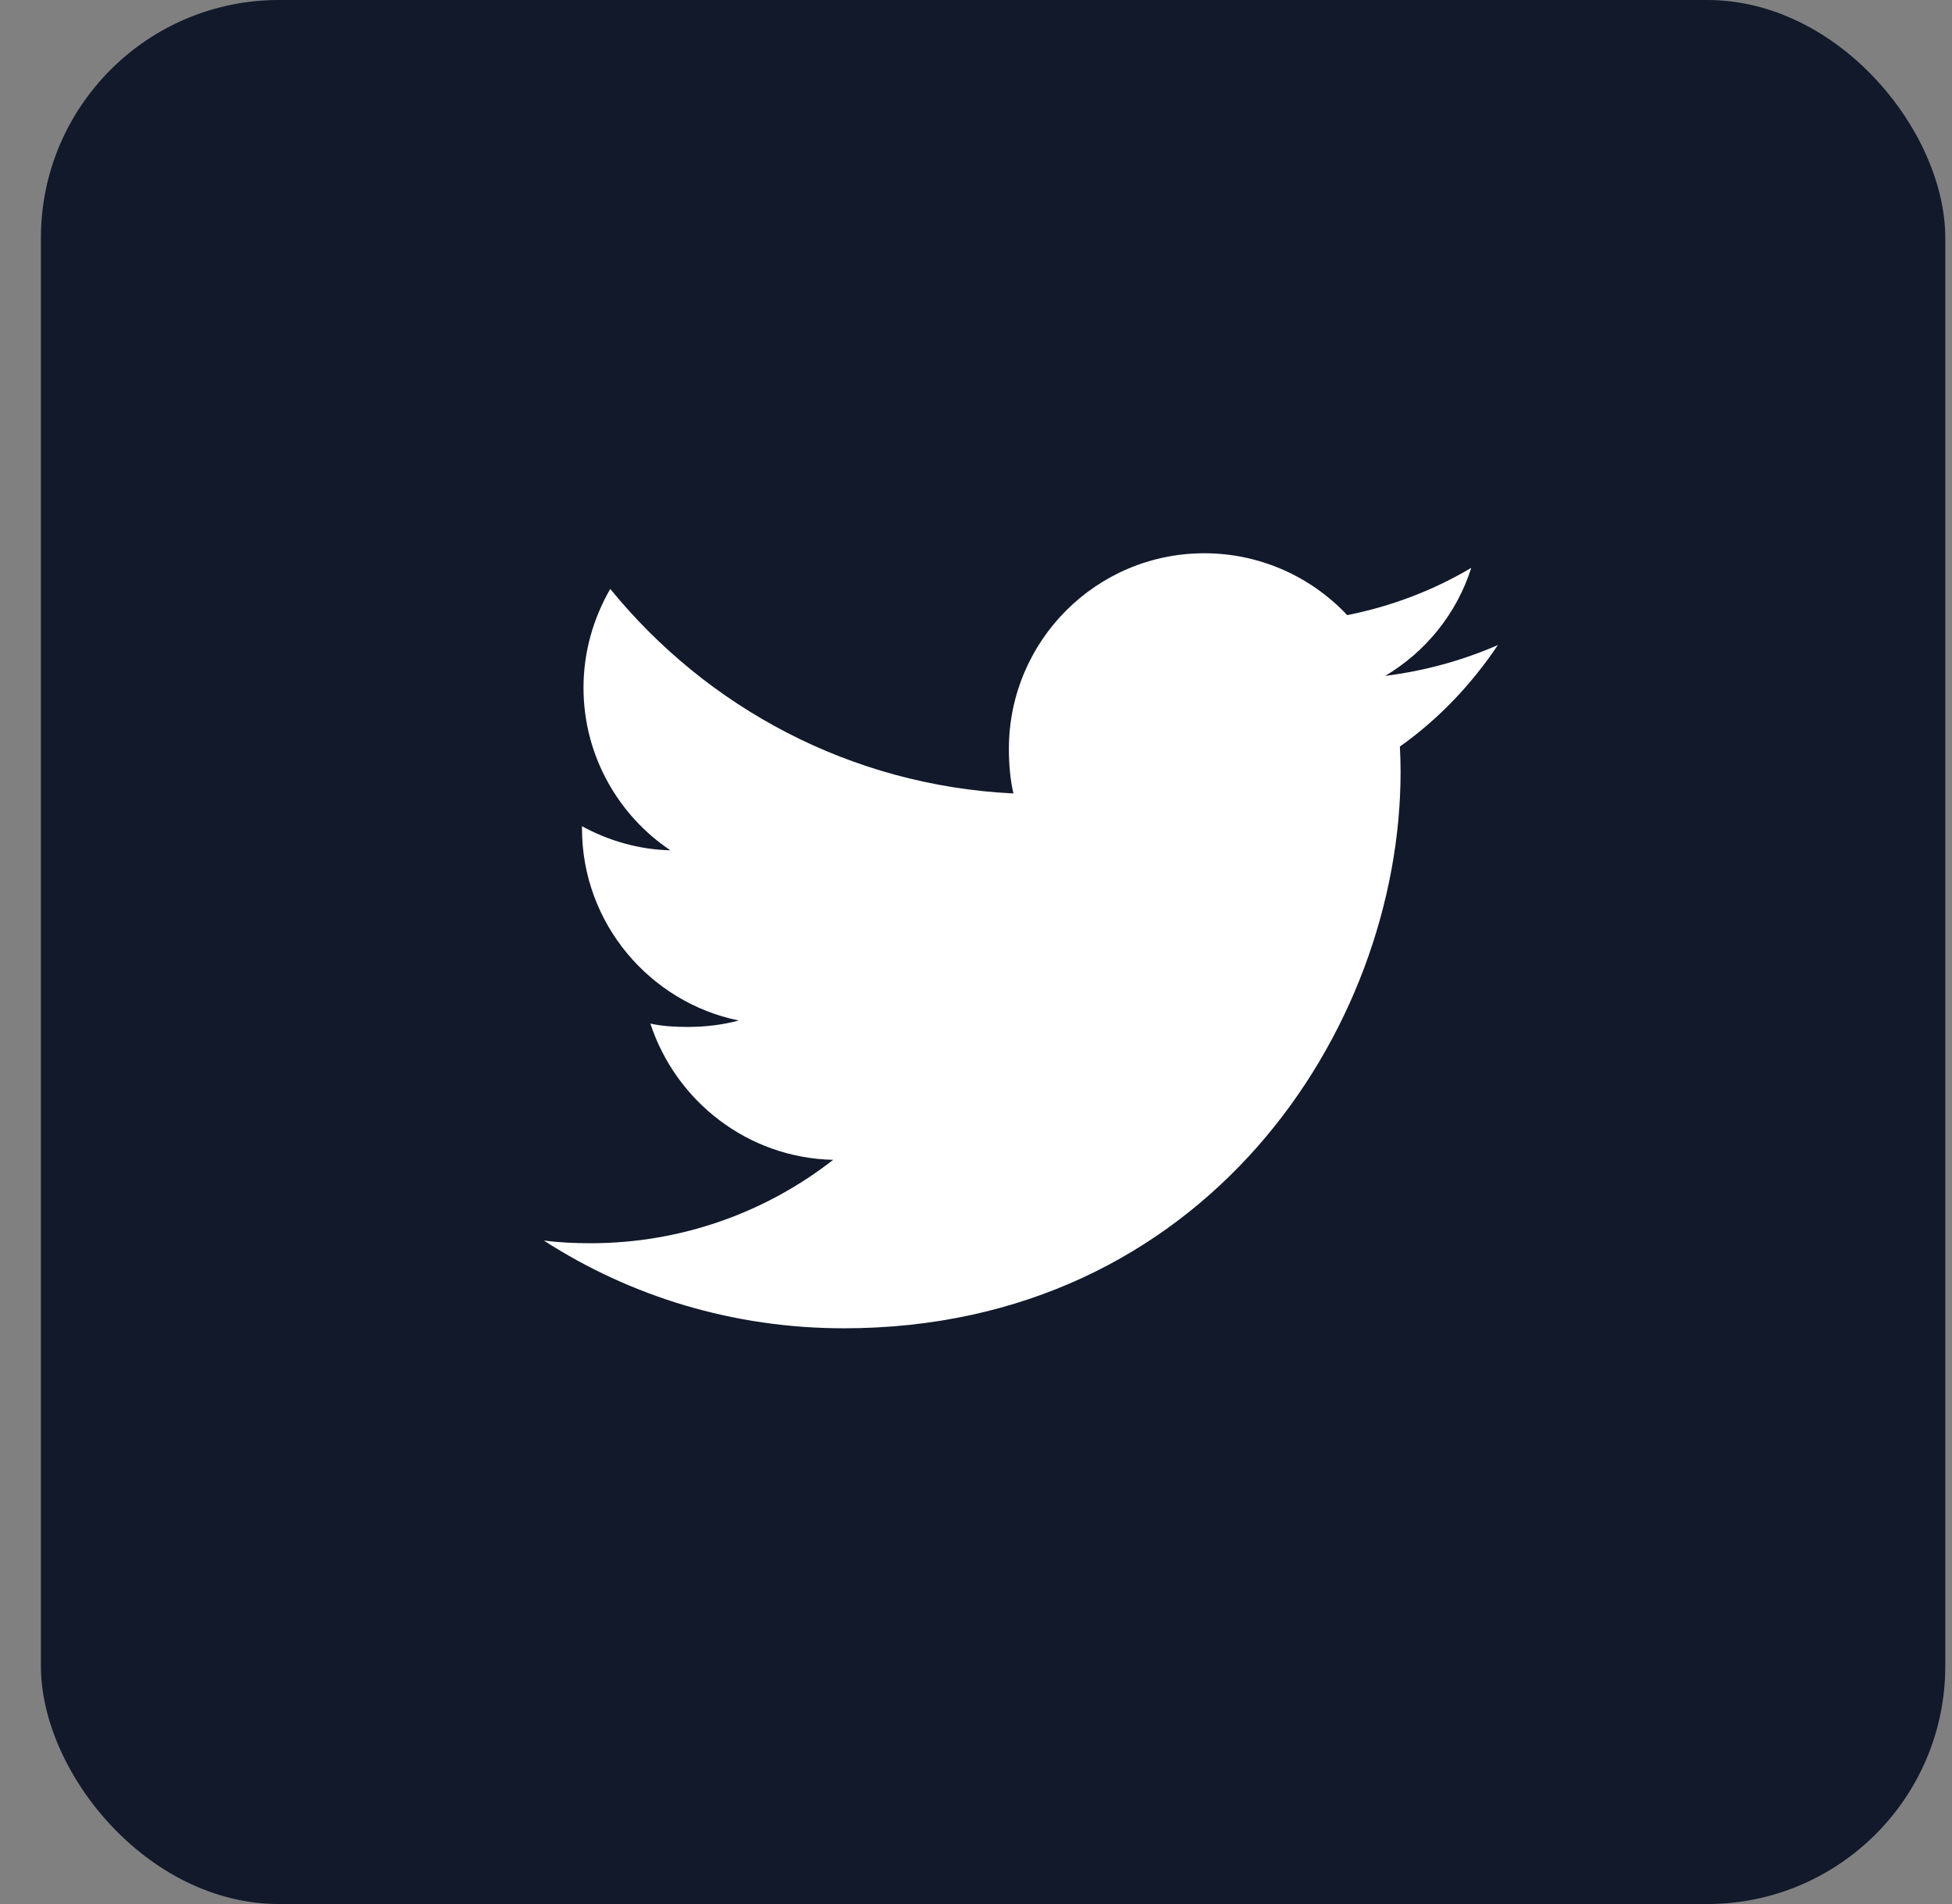
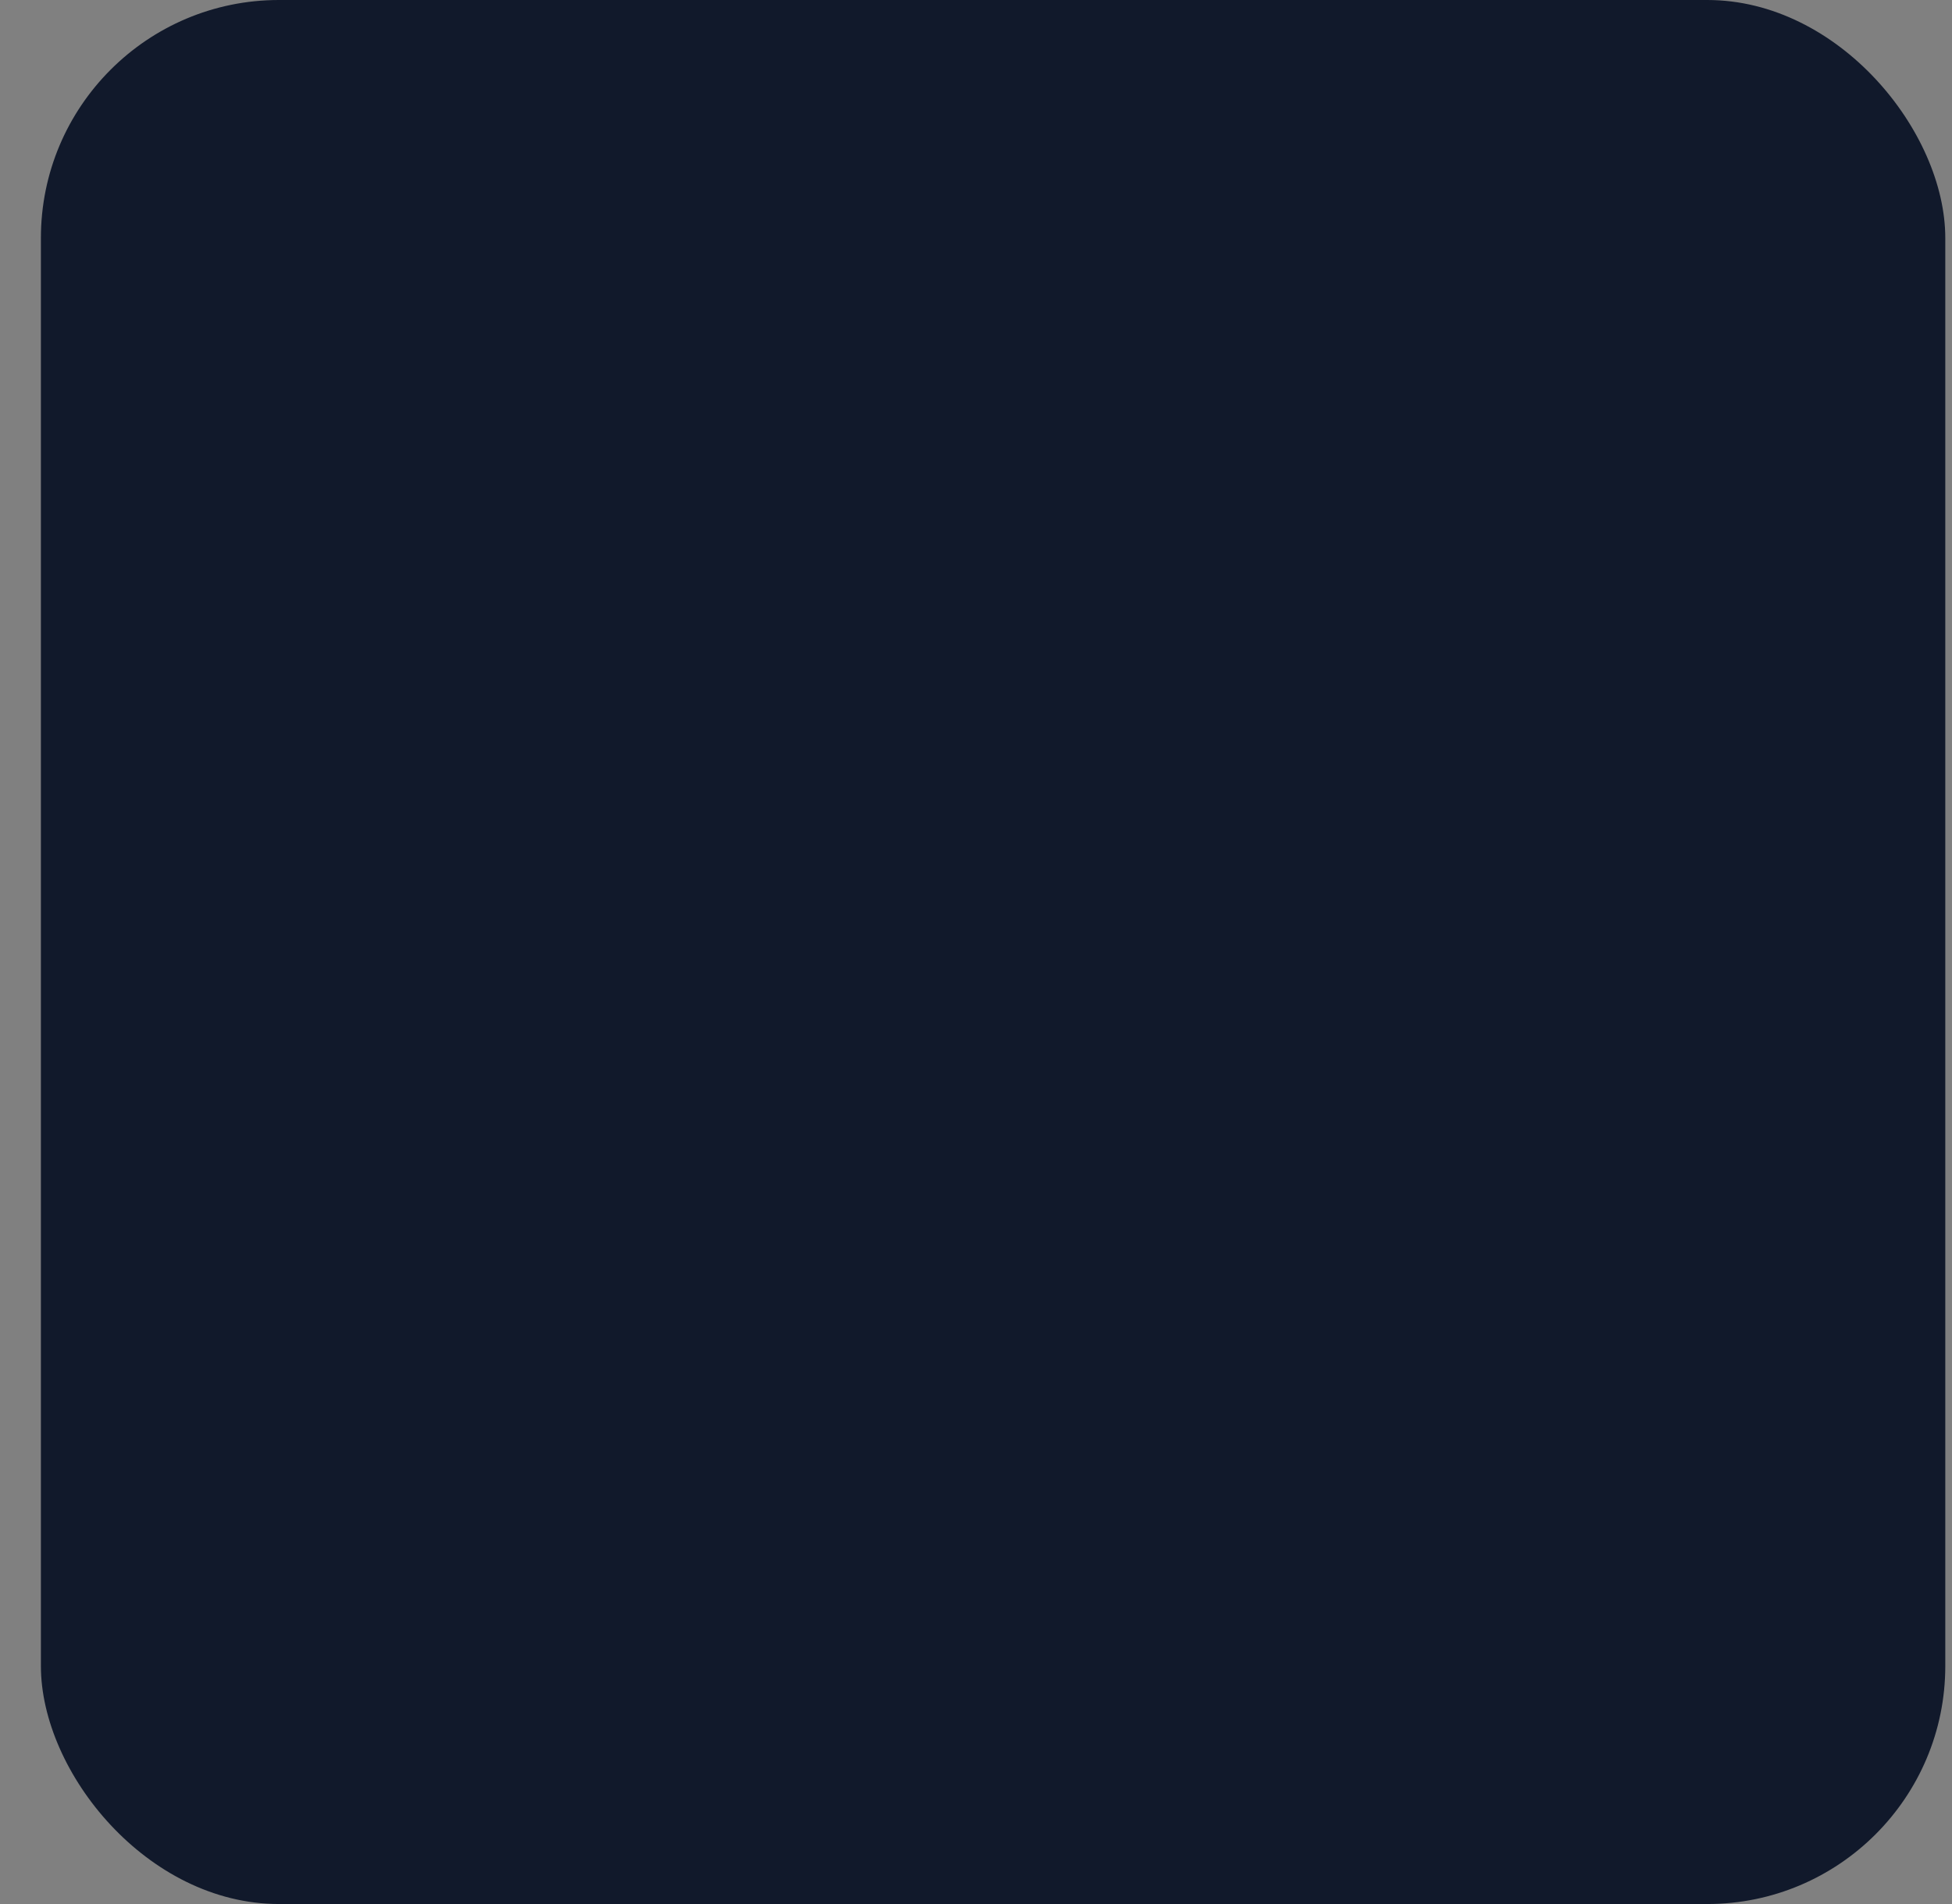
<svg xmlns="http://www.w3.org/2000/svg" width="41" height="40" viewBox="0 0 41 40" fill="none">
  <rect x="0" y="0" width="41" height="40" fill="#808080" stroke="none" />
  <rect x="0.859" width="40" height="40" rx="5" fill="#11192B" />
-   <path d="M31.462 13.551C30.717 13.877 29.923 14.094 29.095 14.199C29.947 13.691 30.597 12.892 30.903 11.929C30.108 12.402 29.232 12.736 28.297 12.923C27.544 12.12 26.469 11.623 25.297 11.623C23.022 11.623 21.191 13.469 21.191 15.732C21.191 16.058 21.218 16.371 21.286 16.669C17.871 16.503 14.848 14.866 12.818 12.372C12.464 12.987 12.256 13.691 12.256 14.449C12.256 15.871 12.988 17.133 14.081 17.863C13.421 17.85 12.773 17.659 12.224 17.357C12.224 17.369 12.224 17.386 12.224 17.402C12.224 19.398 13.649 21.057 15.516 21.439C15.181 21.53 14.817 21.574 14.439 21.574C14.176 21.574 13.91 21.559 13.661 21.504C14.193 23.131 15.704 24.327 17.5 24.366C16.102 25.459 14.327 26.118 12.406 26.118C12.069 26.118 11.746 26.103 11.423 26.062C13.243 27.235 15.399 27.905 17.725 27.905C25.285 27.905 29.418 21.643 29.418 16.215C29.418 16.033 29.412 15.858 29.403 15.684C30.219 15.105 30.904 14.382 31.462 13.551Z" fill="white" />
</svg>